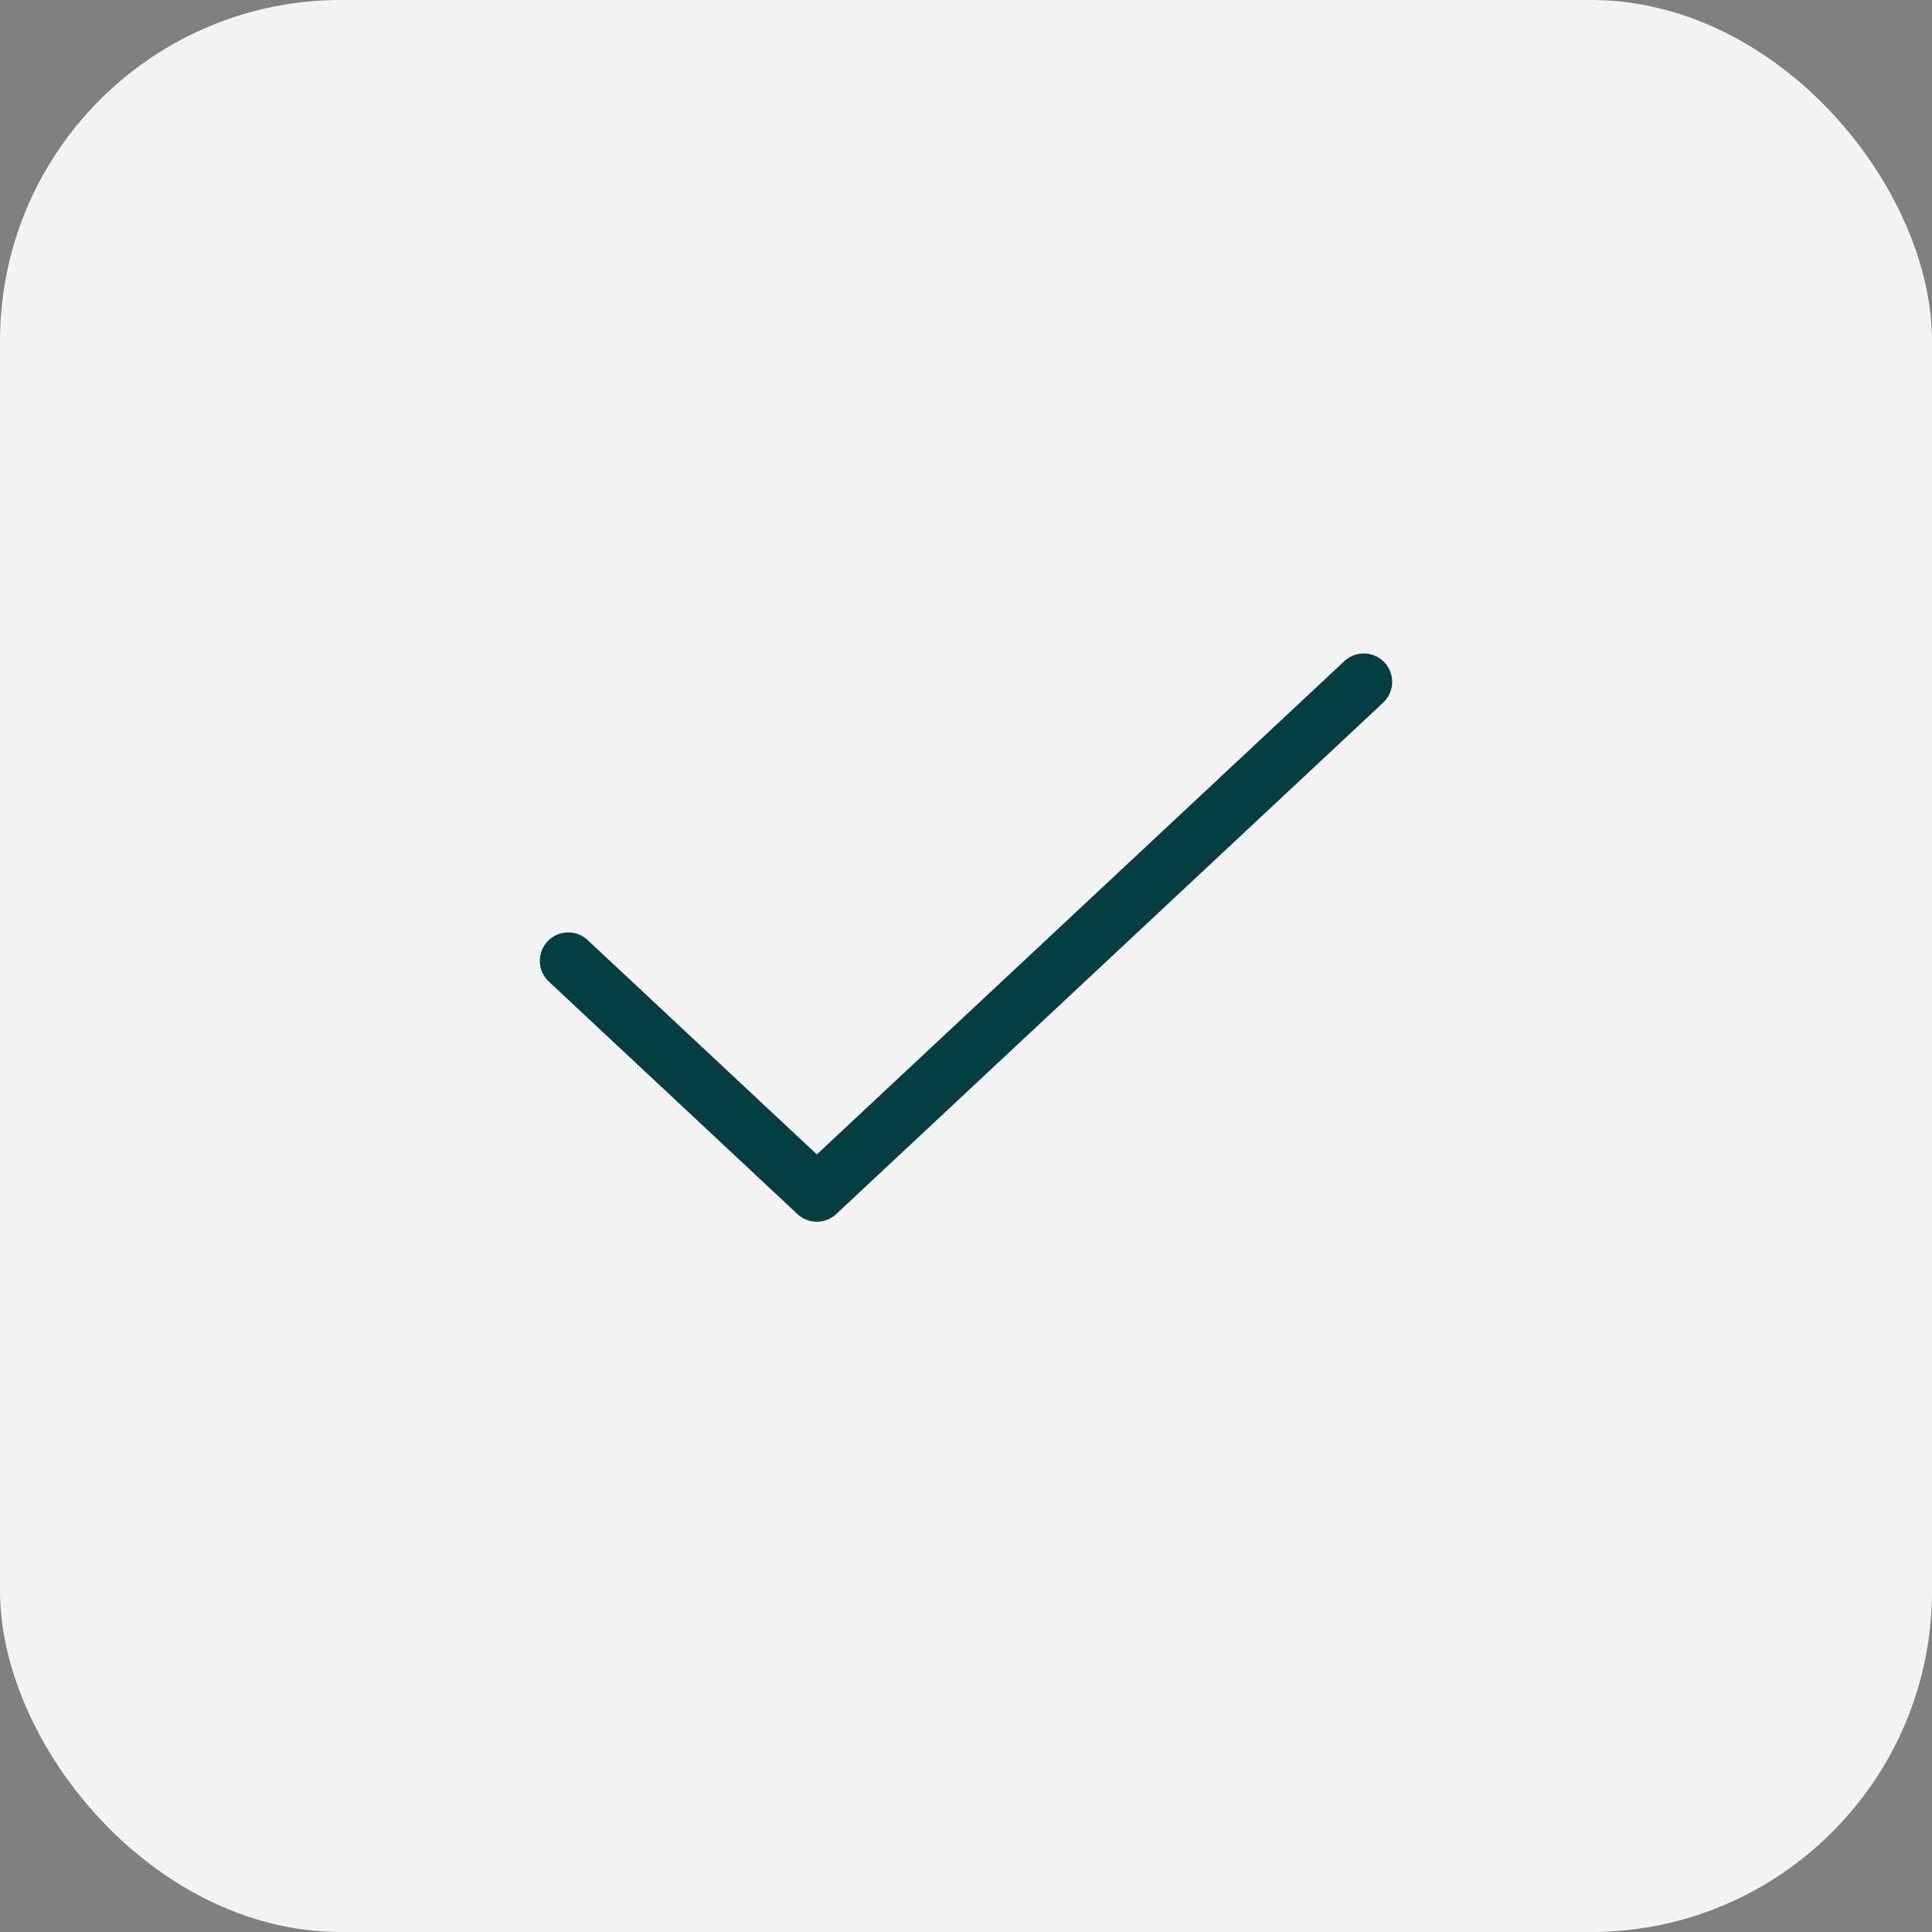
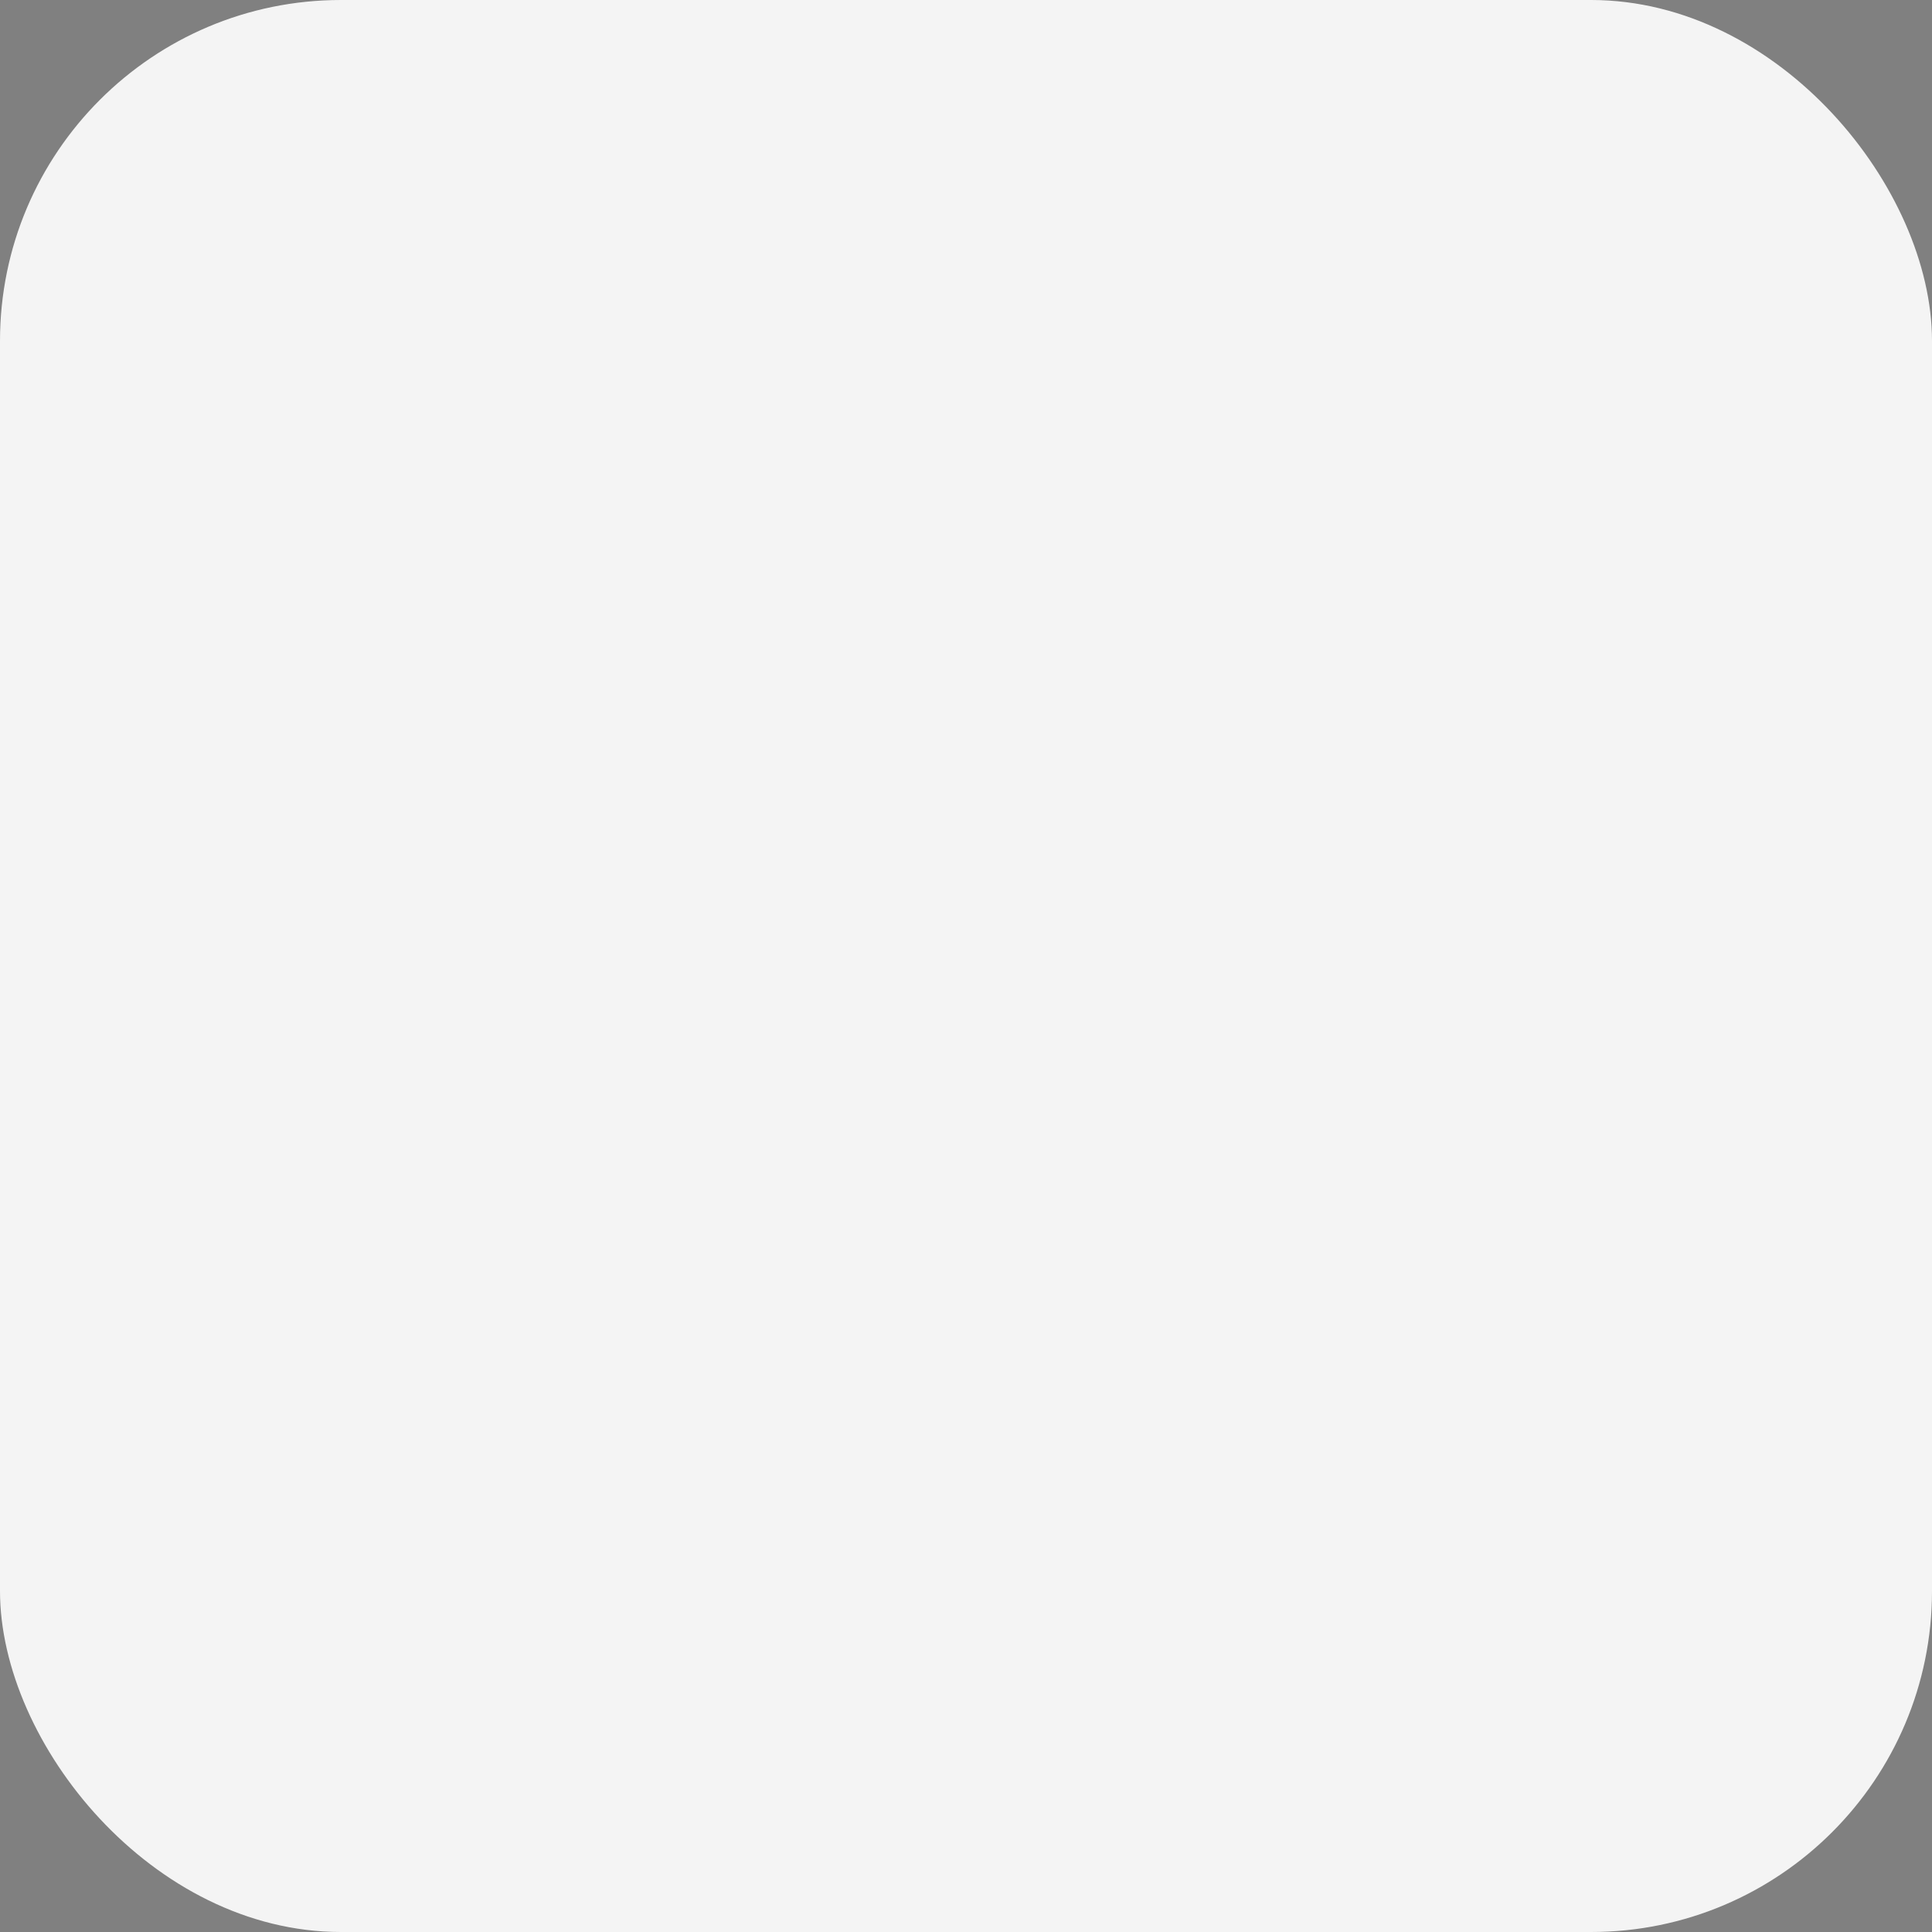
<svg xmlns="http://www.w3.org/2000/svg" width="34" height="34" viewBox="0 0 34 34" fill="none">
  <rect x="0" y="0" width="34" height="34" fill="#808080" stroke="none" />
  <rect width="34" height="34" rx="6" fill="#F4F4F4" />
-   <path d="M24 12L14.375 21L10 16.909" stroke="#053E42" stroke-linecap="round" stroke-linejoin="round" />
</svg>